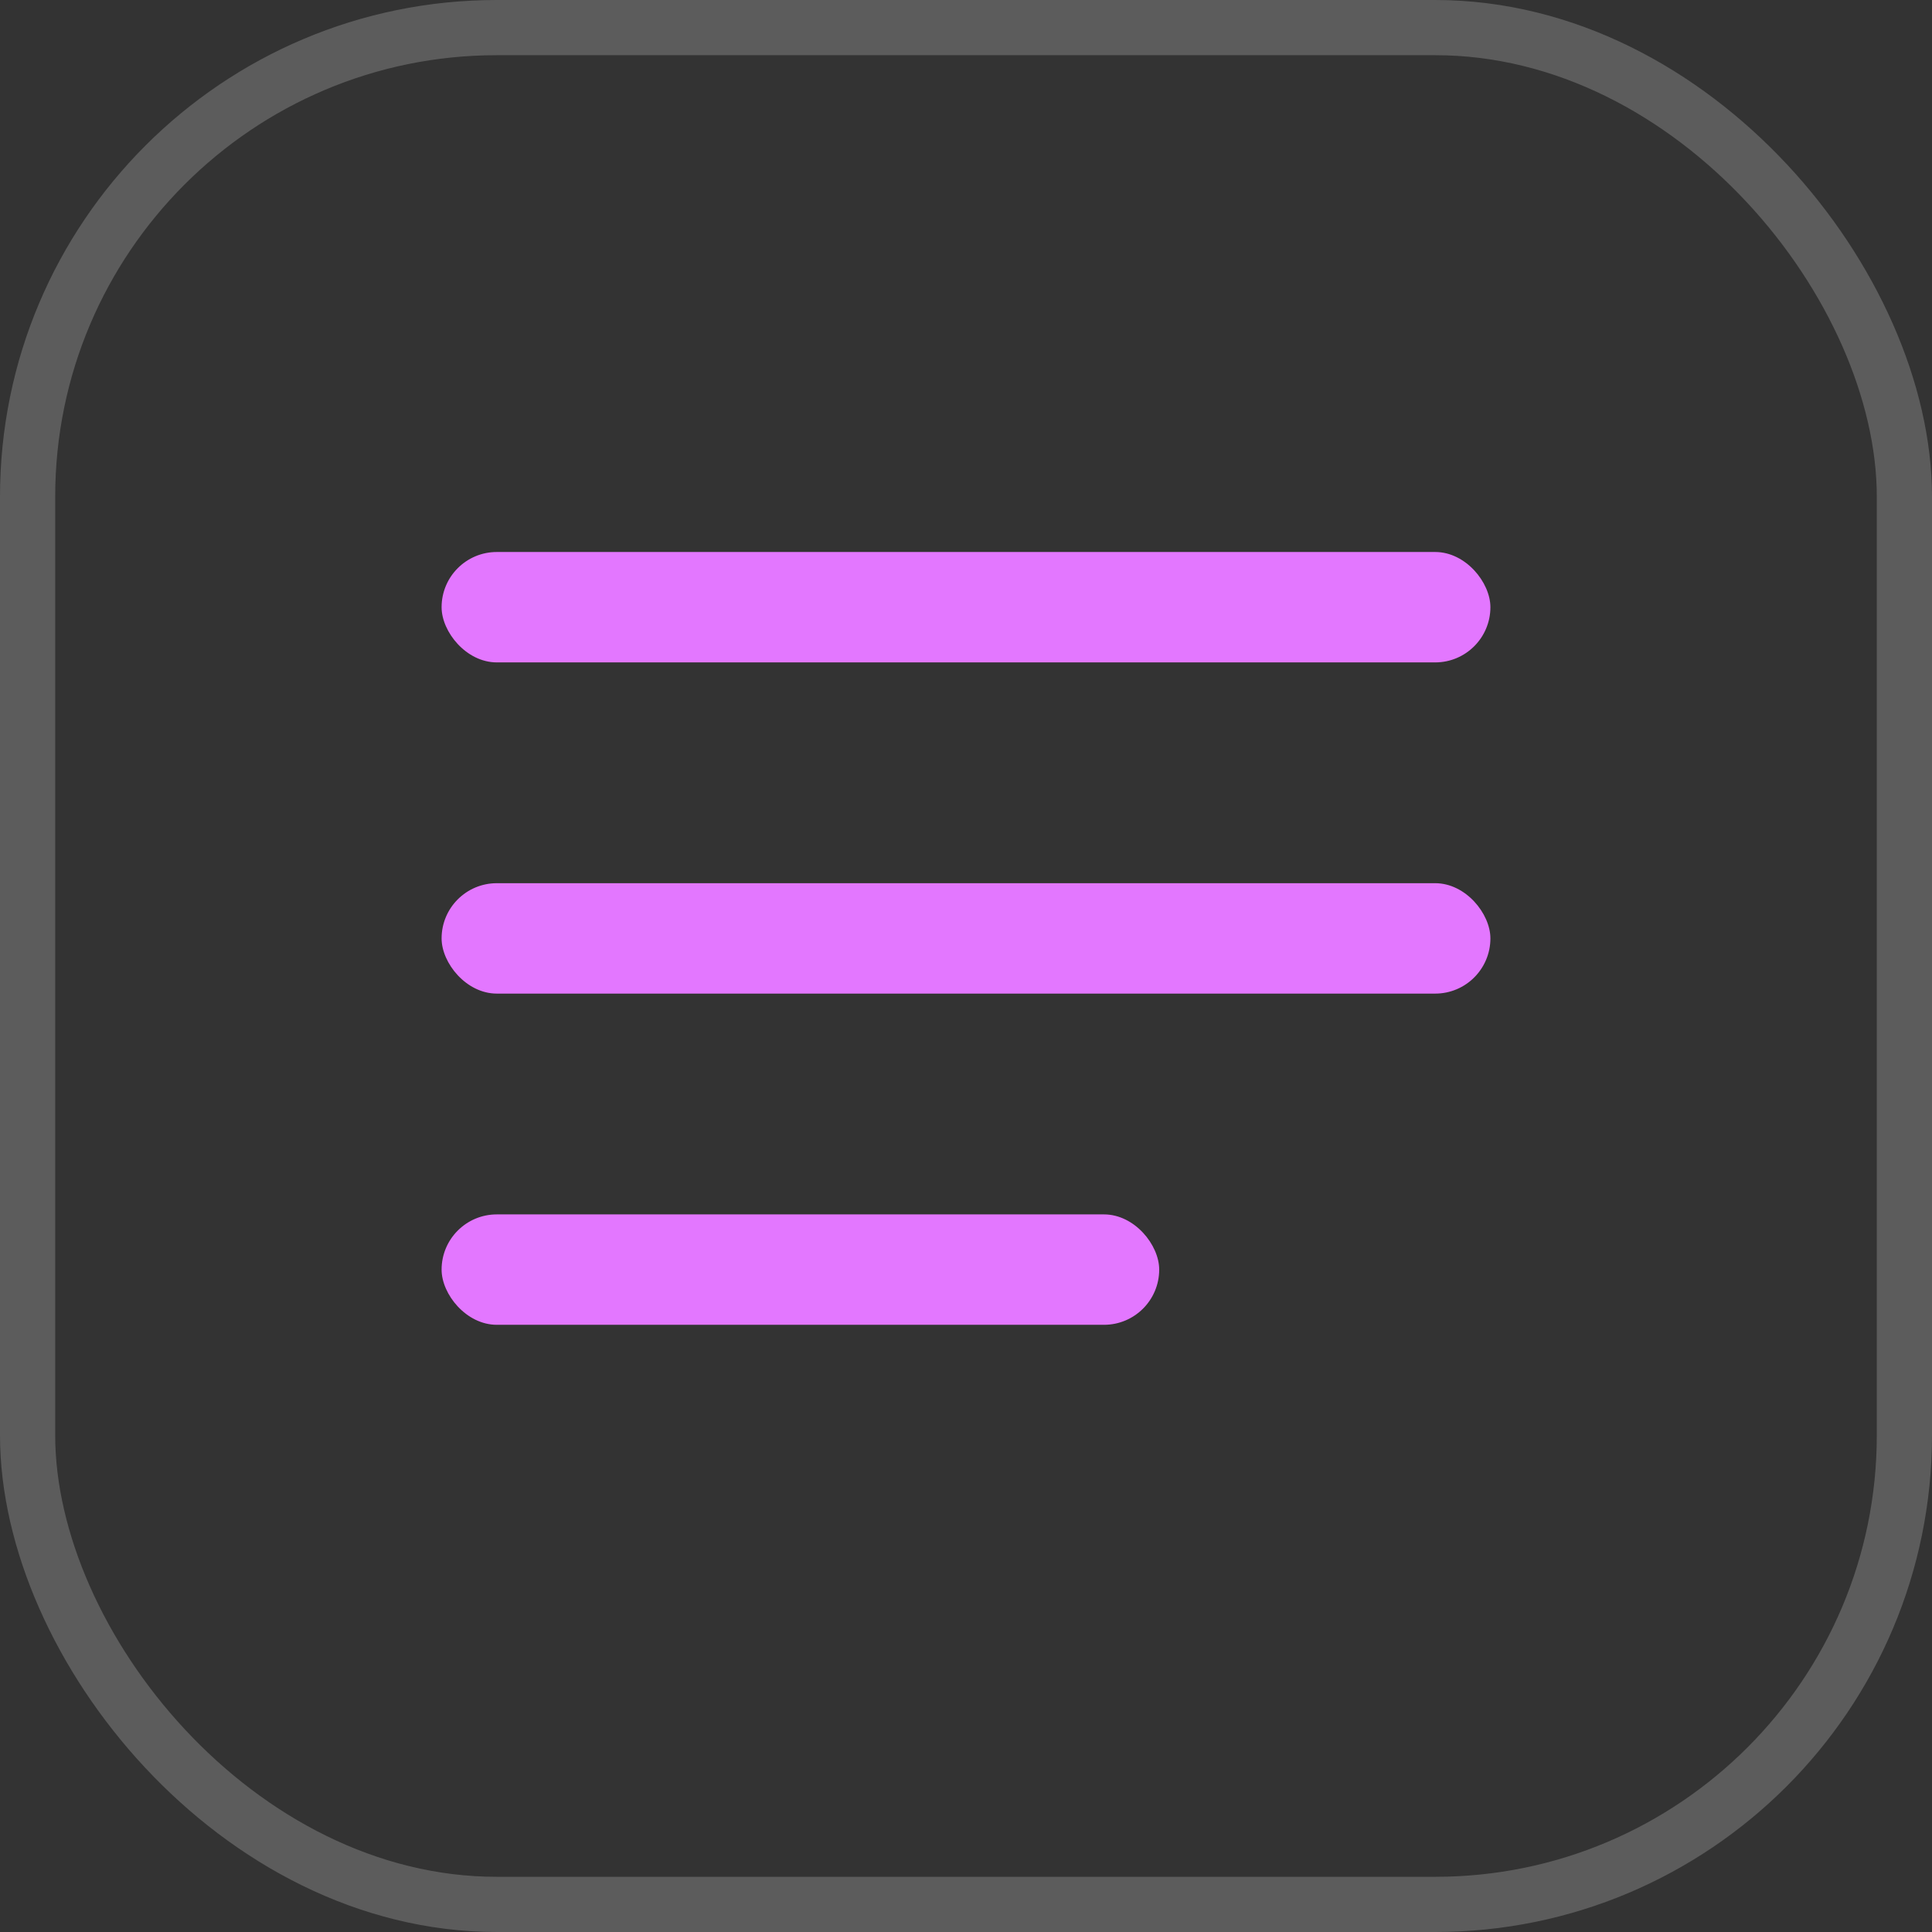
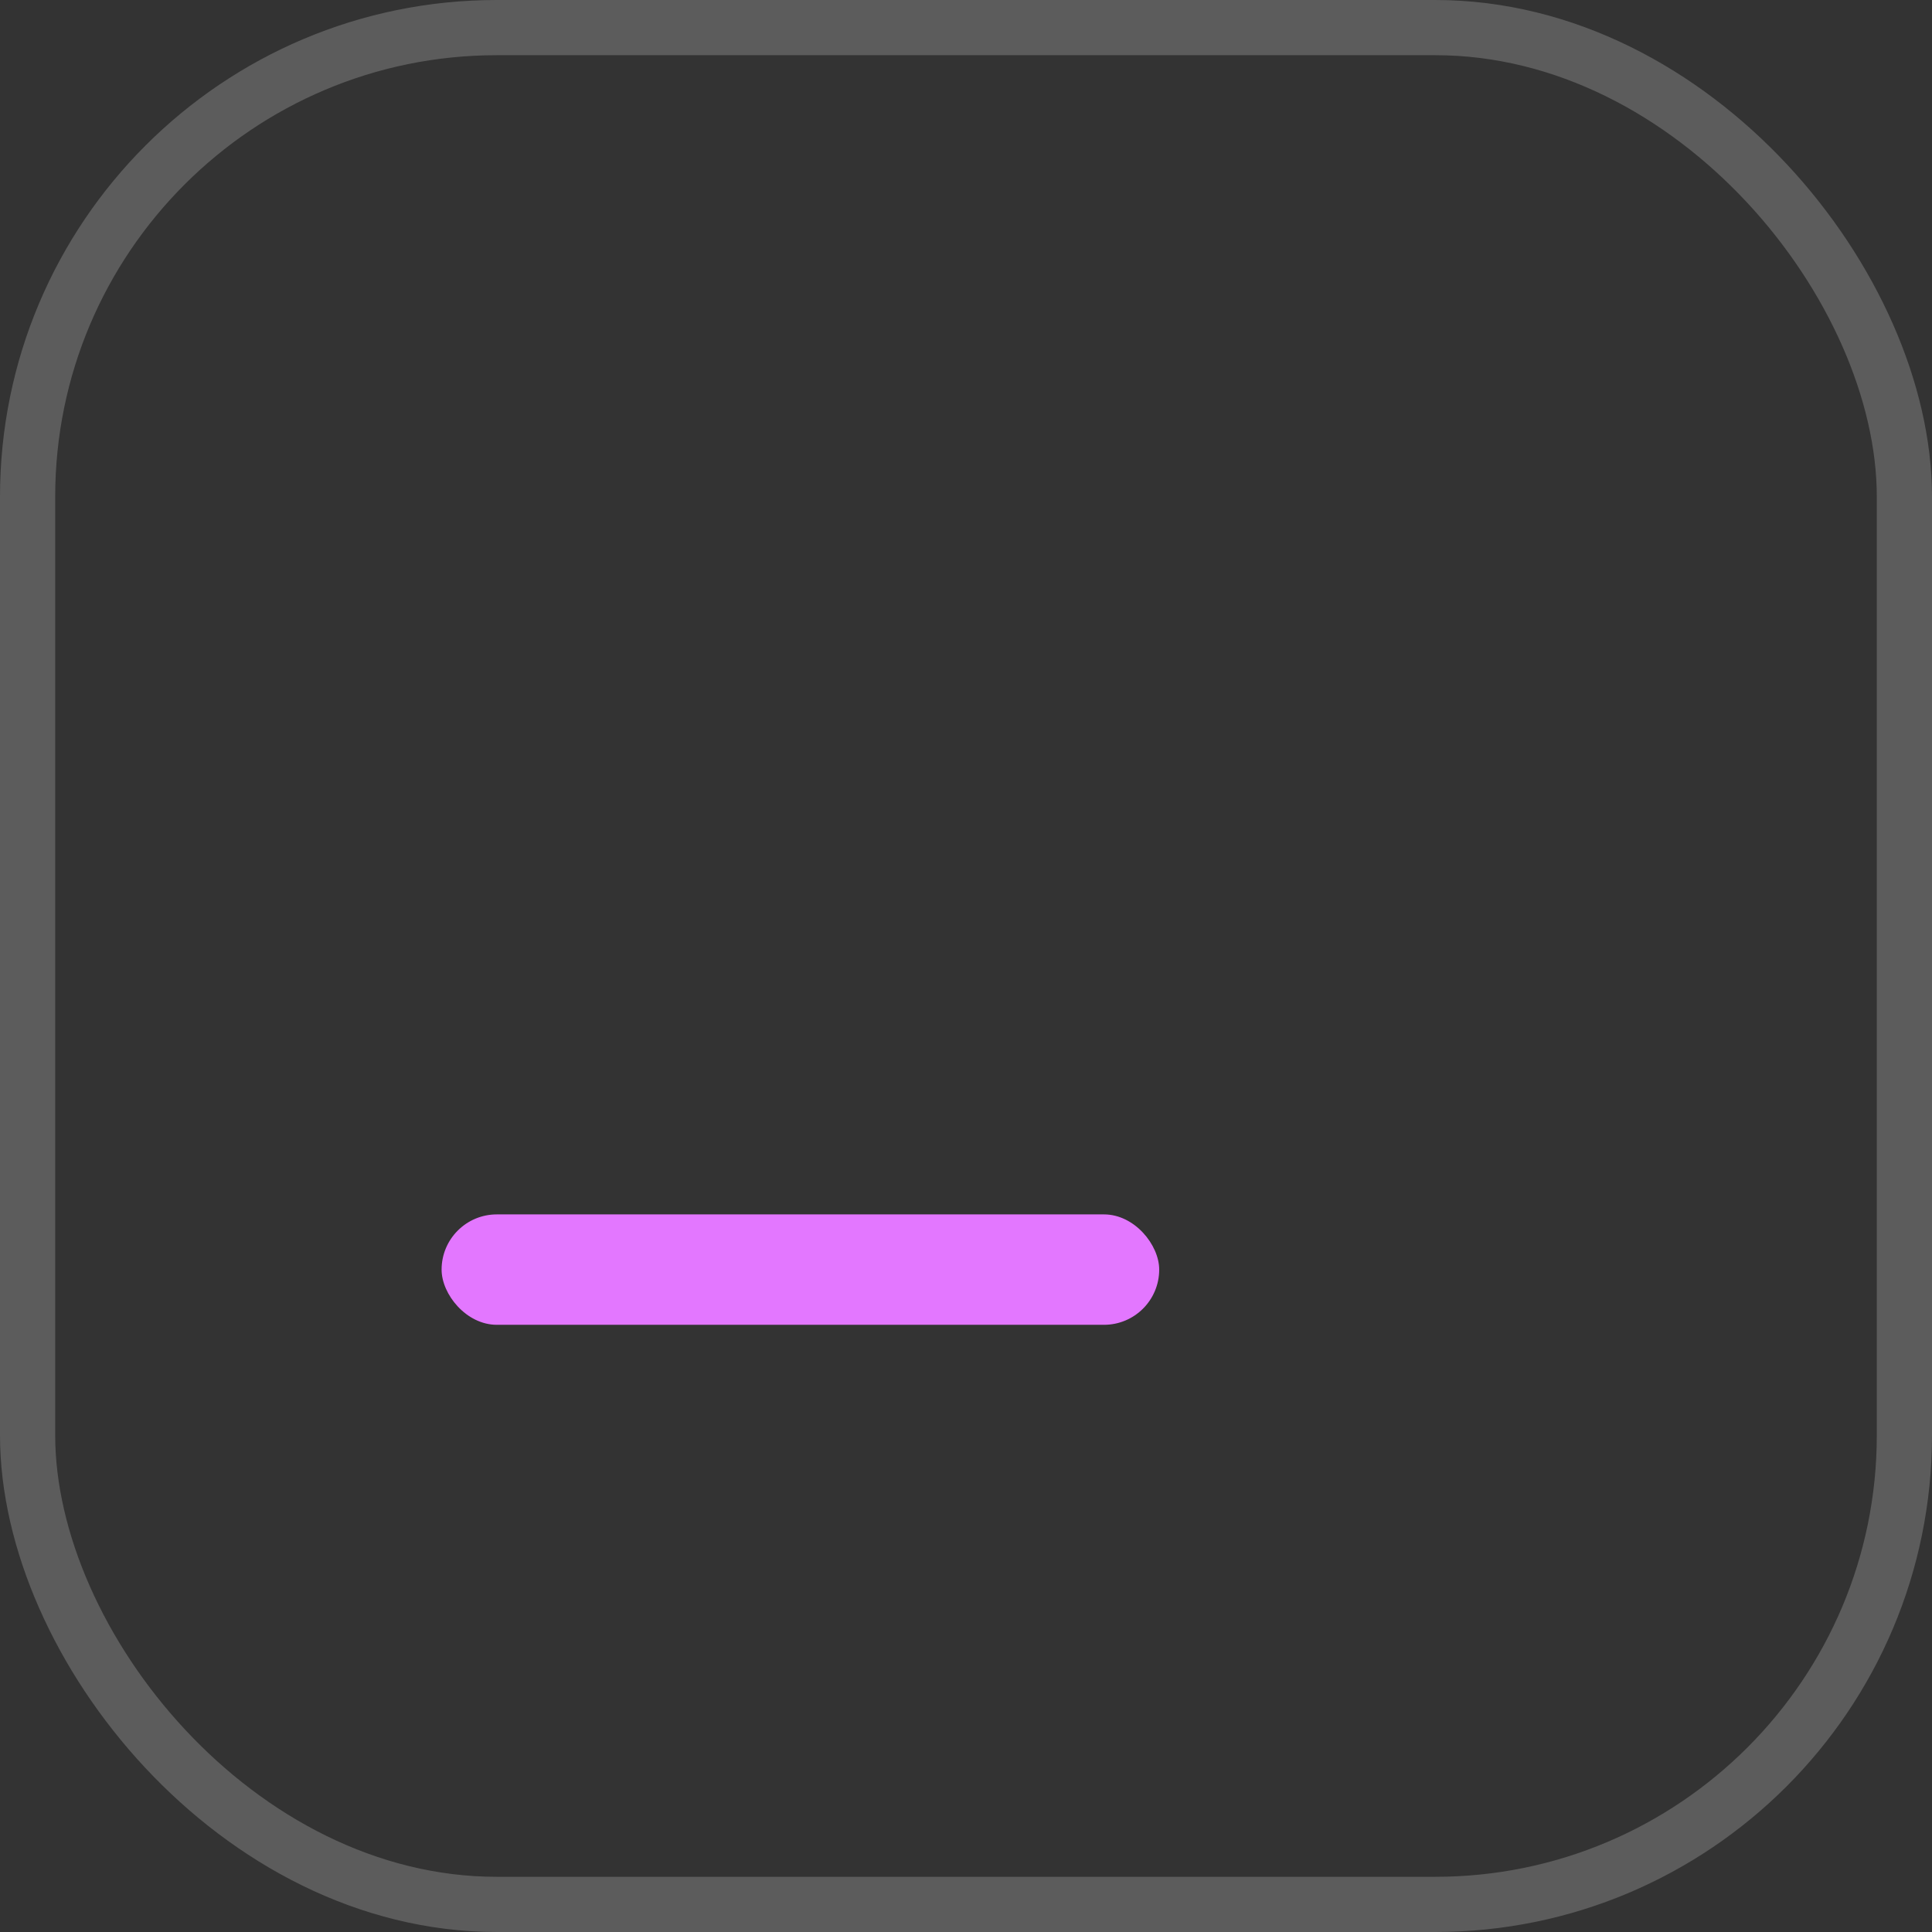
<svg xmlns="http://www.w3.org/2000/svg" width="35" height="35" viewBox="0 0 35 35" fill="none">
  <rect x="0" y="0" width="35" height="35" fill="#333333" stroke="none" />
  <rect x="0.5" y="0.5" width="34" height="34" rx="8.5" stroke="white" stroke-opacity="0.2" />
-   <rect x="8" y="10" width="19" height="2" rx="1" fill="#E377FF" />
-   <rect x="8" y="16" width="19" height="2" rx="1" fill="#E377FF" />
  <rect x="8" y="22" width="13" height="2" rx="1" fill="#E377FF" />
</svg>